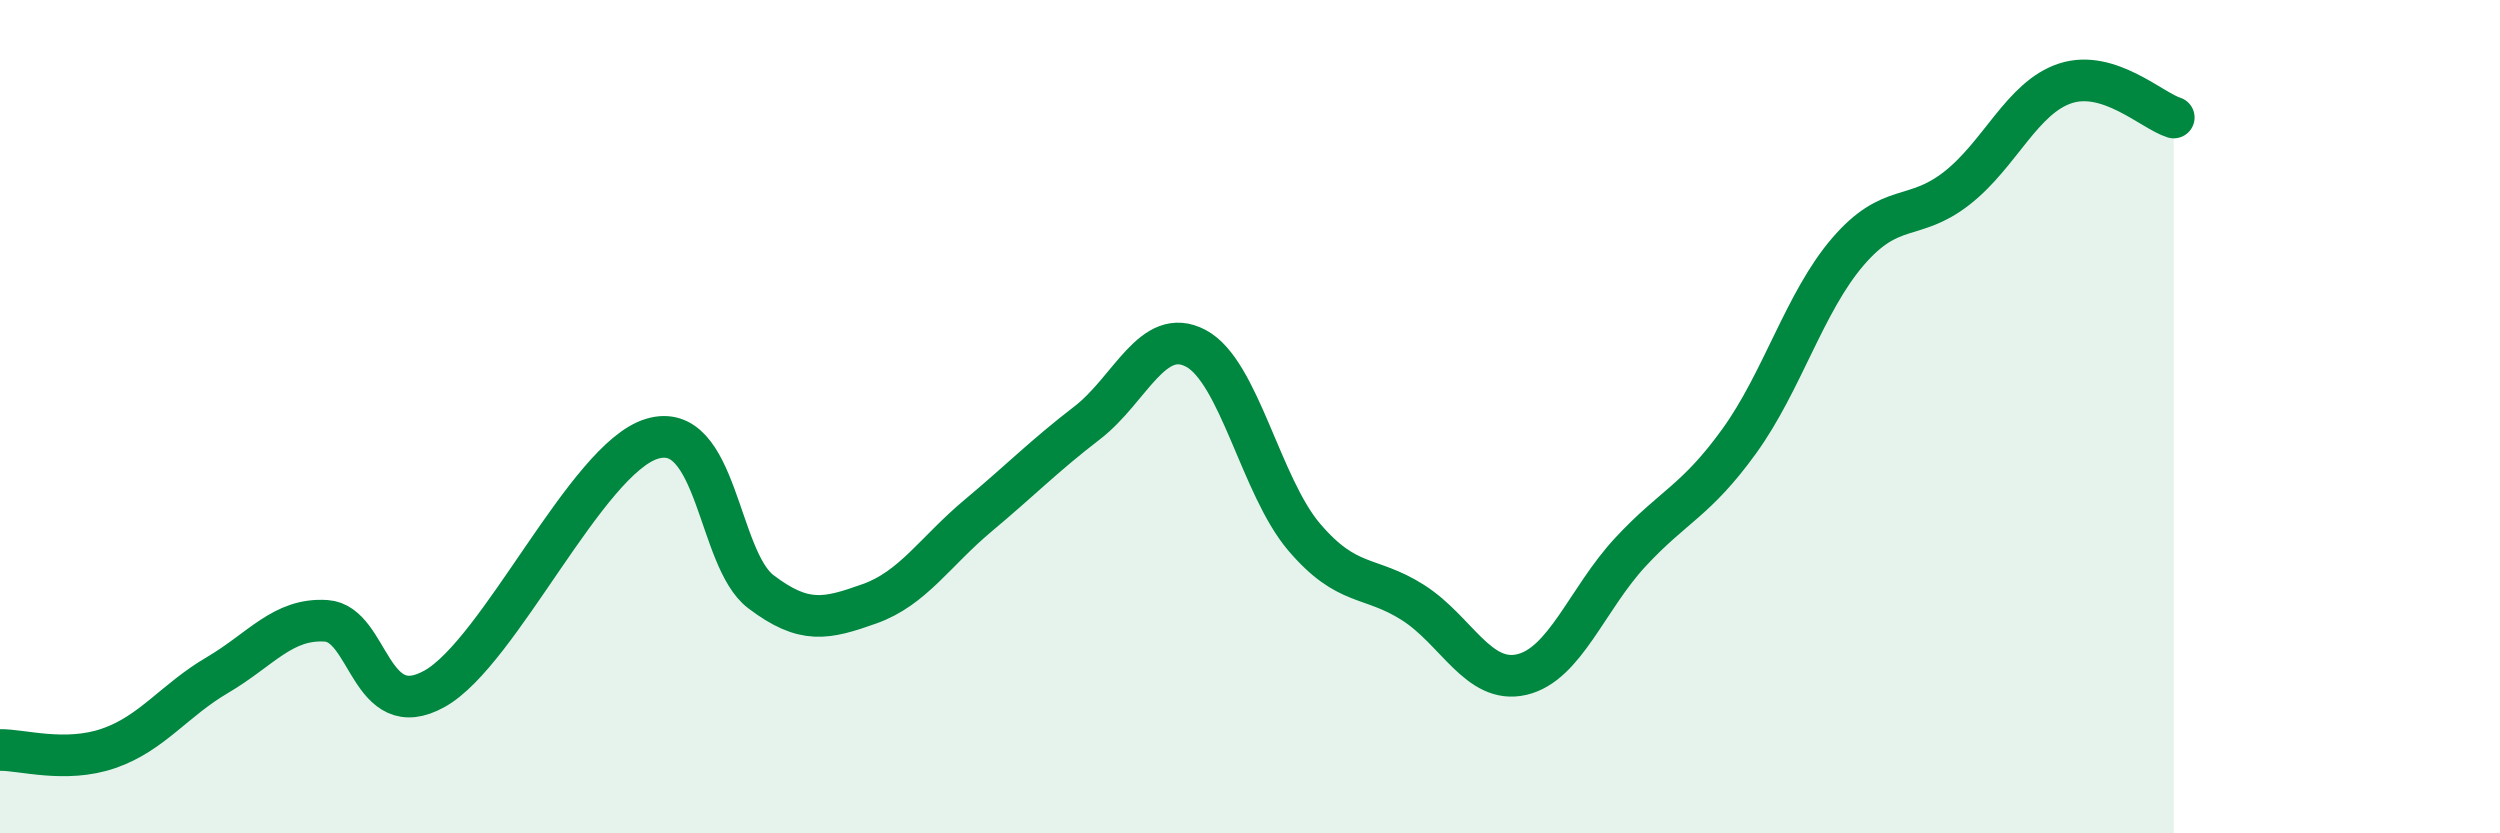
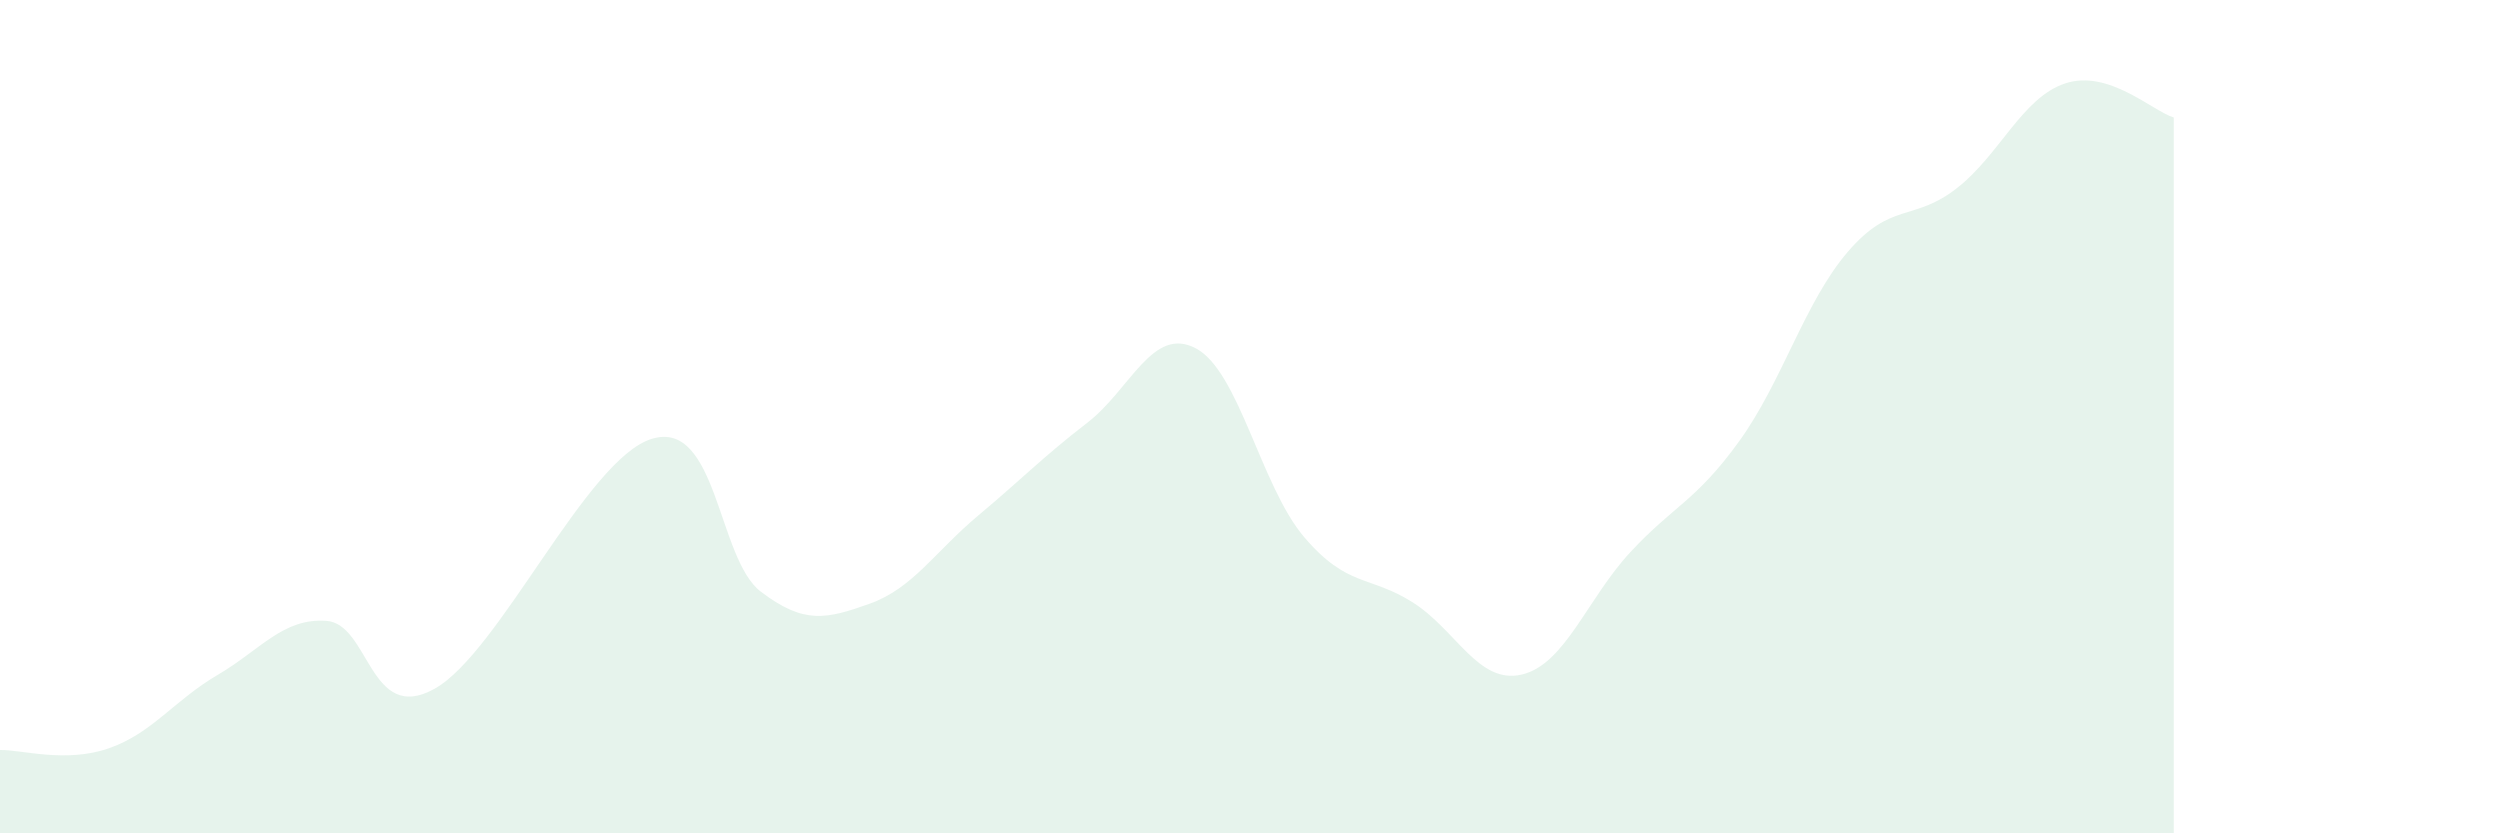
<svg xmlns="http://www.w3.org/2000/svg" width="60" height="20" viewBox="0 0 60 20">
  <path d="M 0,18 C 0.52,17.99 1.57,18.32 2.61,17.96 C 3.65,17.6 4.18,16.81 5.22,16.2 C 6.26,15.59 6.79,14.83 7.83,14.9 C 8.87,14.97 8.87,17.4 10.43,16.53 C 11.99,15.66 14.08,11 15.65,10.53 C 17.22,10.06 17.22,13.41 18.26,14.2 C 19.3,14.99 19.83,14.86 20.87,14.49 C 21.91,14.12 22.44,13.24 23.48,12.37 C 24.52,11.5 25.05,10.95 26.09,10.15 C 27.13,9.35 27.66,7.81 28.7,8.36 C 29.74,8.91 30.26,11.67 31.3,12.89 C 32.34,14.11 32.87,13.8 33.91,14.46 C 34.95,15.12 35.48,16.43 36.52,16.19 C 37.56,15.95 38.09,14.37 39.13,13.25 C 40.17,12.13 40.7,12.03 41.74,10.59 C 42.78,9.15 43.31,7.25 44.35,6.04 C 45.39,4.83 45.92,5.33 46.96,4.52 C 48,3.71 48.53,2.34 49.57,2 C 50.61,1.66 51.65,2.66 52.17,2.82L52.17 20L0 20Z" fill="#008740" opacity="0.1" stroke-linecap="round" stroke-linejoin="round" />
-   <path d="M 0,18 C 0.52,17.99 1.57,18.32 2.61,17.96 C 3.65,17.6 4.18,16.81 5.22,16.2 C 6.26,15.59 6.79,14.83 7.83,14.9 C 8.87,14.97 8.87,17.4 10.43,16.53 C 11.99,15.66 14.08,11 15.65,10.53 C 17.22,10.06 17.22,13.41 18.26,14.2 C 19.3,14.99 19.83,14.86 20.87,14.49 C 21.91,14.12 22.44,13.24 23.48,12.37 C 24.52,11.5 25.05,10.95 26.09,10.15 C 27.13,9.35 27.66,7.81 28.7,8.36 C 29.74,8.91 30.26,11.67 31.3,12.89 C 32.34,14.11 32.87,13.8 33.91,14.46 C 34.95,15.12 35.48,16.43 36.52,16.19 C 37.56,15.95 38.09,14.37 39.13,13.25 C 40.17,12.13 40.7,12.03 41.74,10.59 C 42.78,9.15 43.31,7.25 44.35,6.04 C 45.39,4.83 45.92,5.33 46.96,4.52 C 48,3.71 48.53,2.34 49.57,2 C 50.61,1.66 51.65,2.66 52.17,2.82" stroke="#008740" stroke-width="1" fill="none" stroke-linecap="round" stroke-linejoin="round" />
</svg>